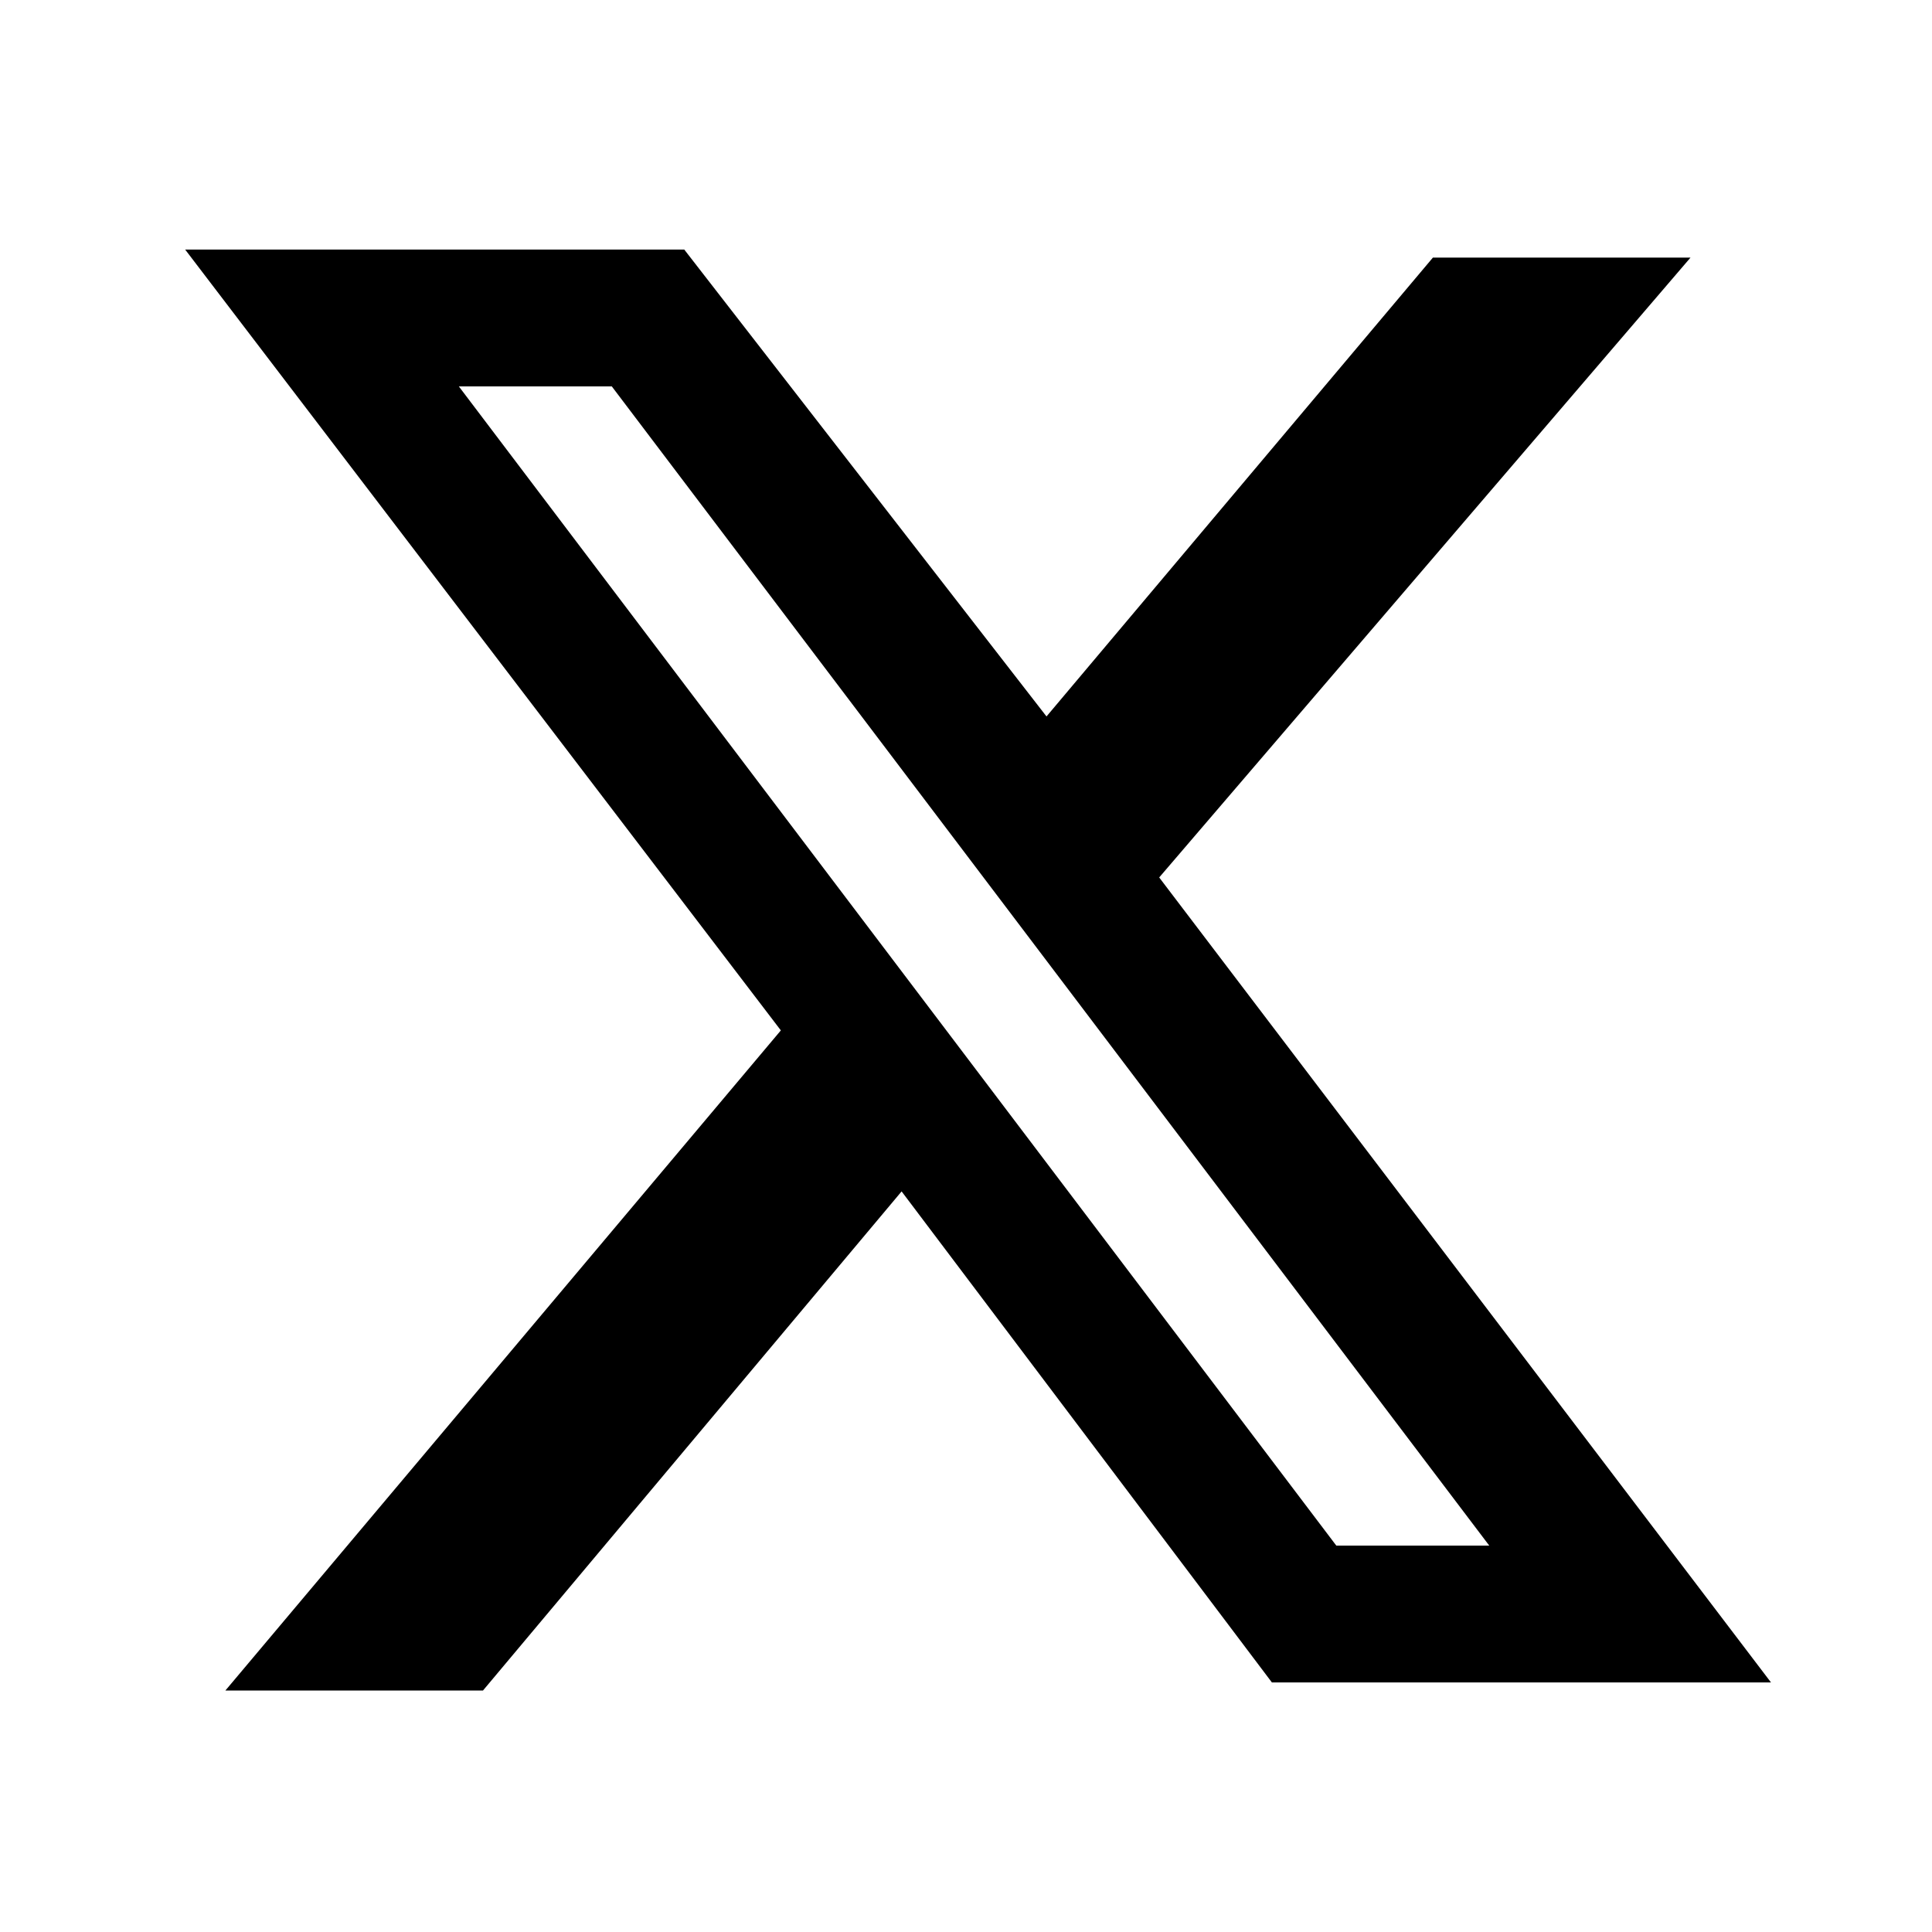
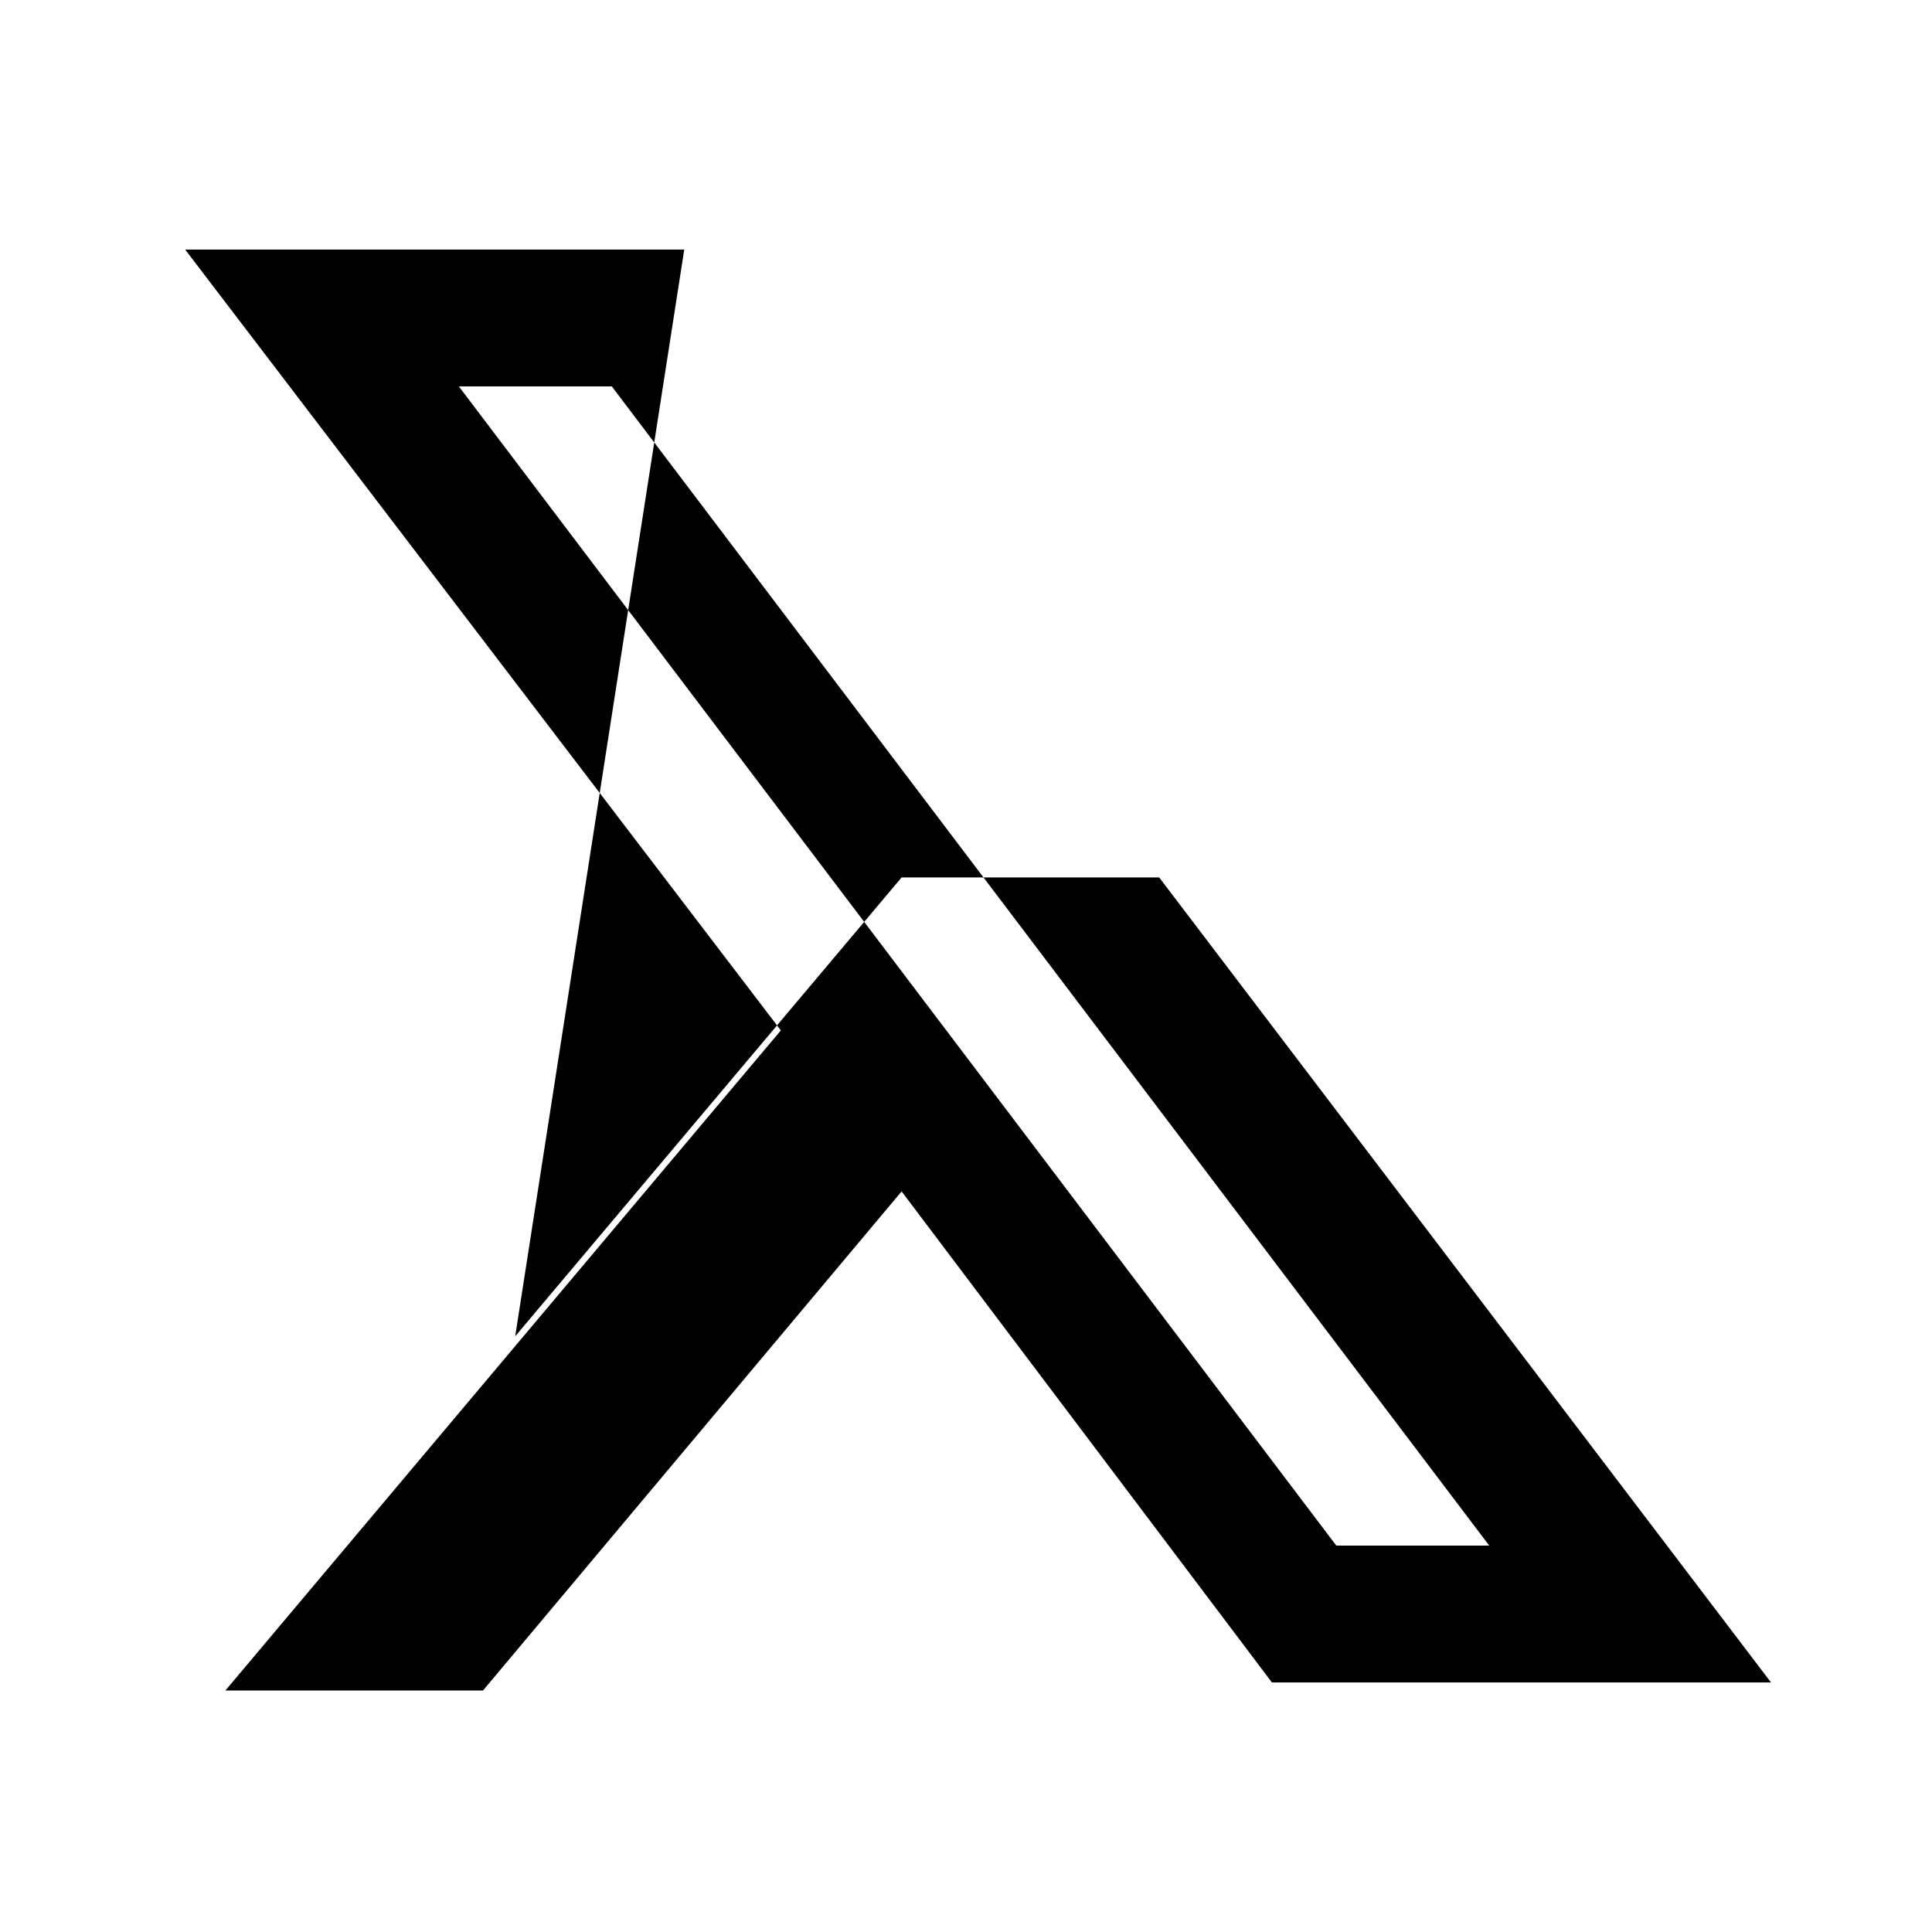
<svg xmlns="http://www.w3.org/2000/svg" version="1.1" id="Layer_1" x="0px" y="0px" viewBox="0 0 24 24" style="enable-background:new 0 0 24 24;" xml:space="preserve">
  <style type="text/css">
	.st0{fill-rule:evenodd;clip-rule:evenodd;}
</style>
-   <path class="st0" d="M8.5,3.1H2.3l7.4,9.7l-6.9,8.2H6l5.2-6.2l4.6,6.1H22l-7.6-10l0,0L21,3.2h-3.2l-4.8,5.7L8.5,3.1z M5.7,4.8h1.9  l10.9,14.4h-1.9L5.7,4.8z" />
+   <path class="st0" d="M8.5,3.1H2.3l7.4,9.7l-6.9,8.2H6l5.2-6.2l4.6,6.1H22l-7.6-10l0,0h-3.2l-4.8,5.7L8.5,3.1z M5.7,4.8h1.9  l10.9,14.4h-1.9L5.7,4.8z" />
</svg>